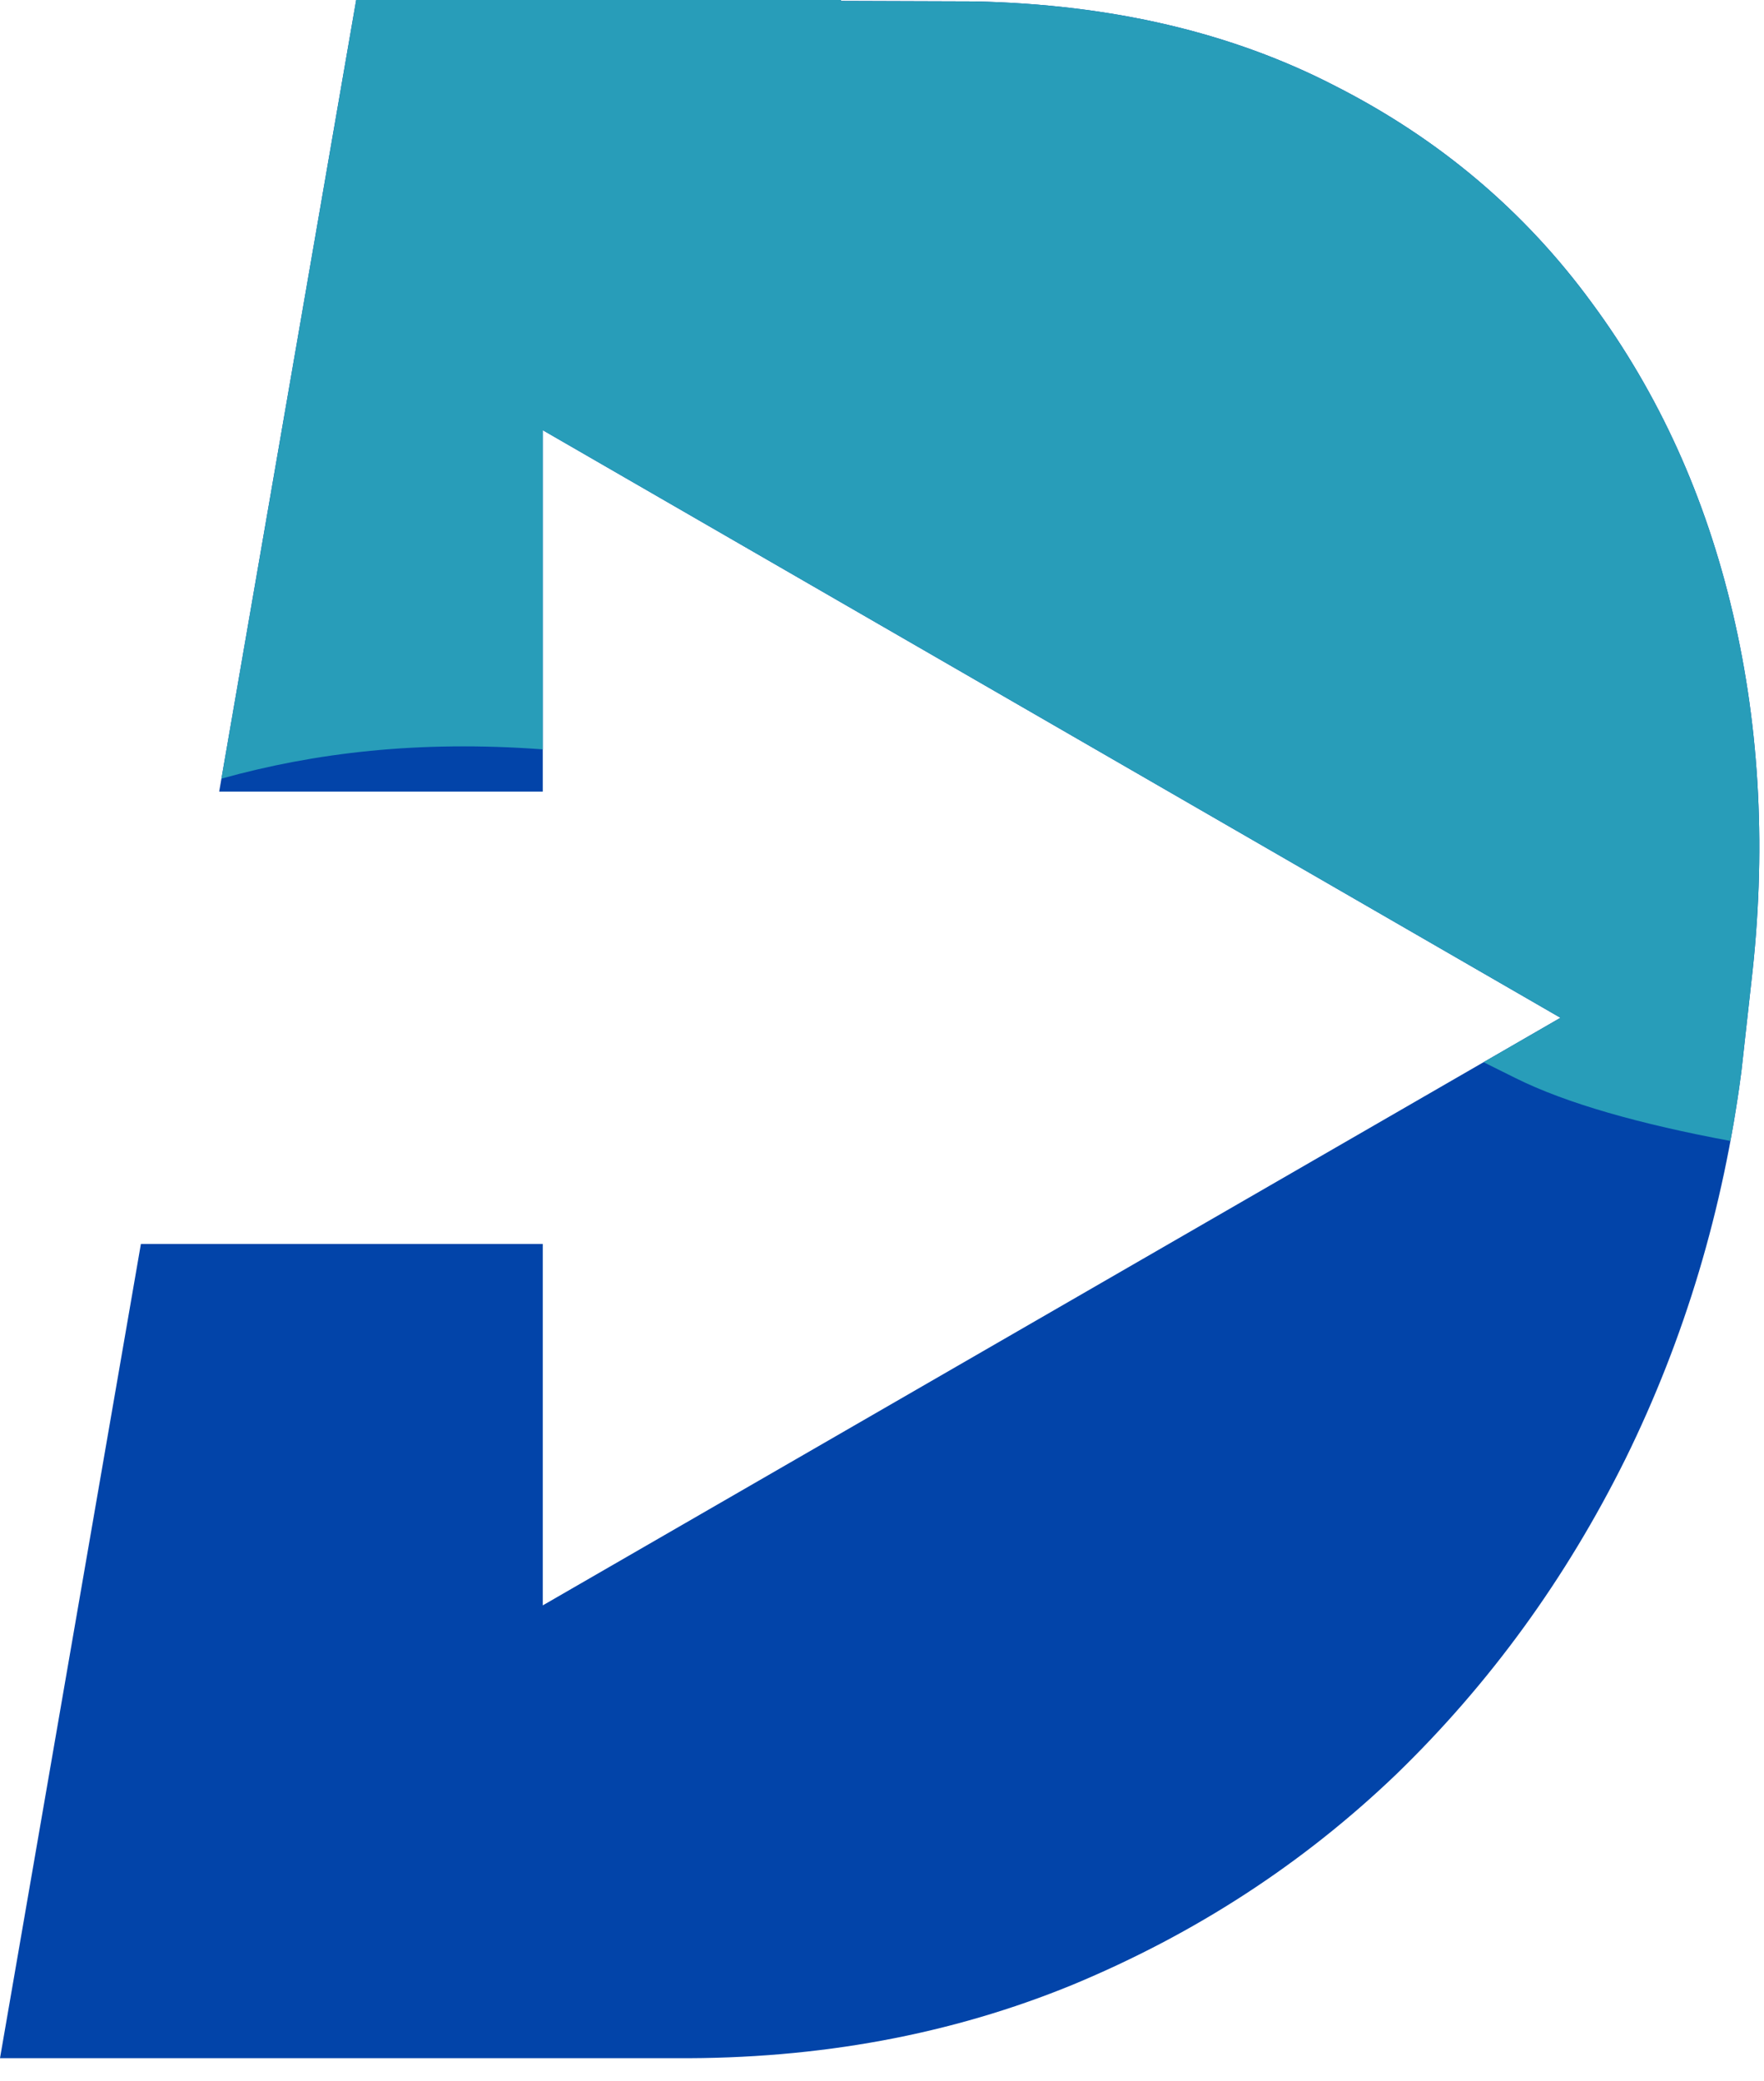
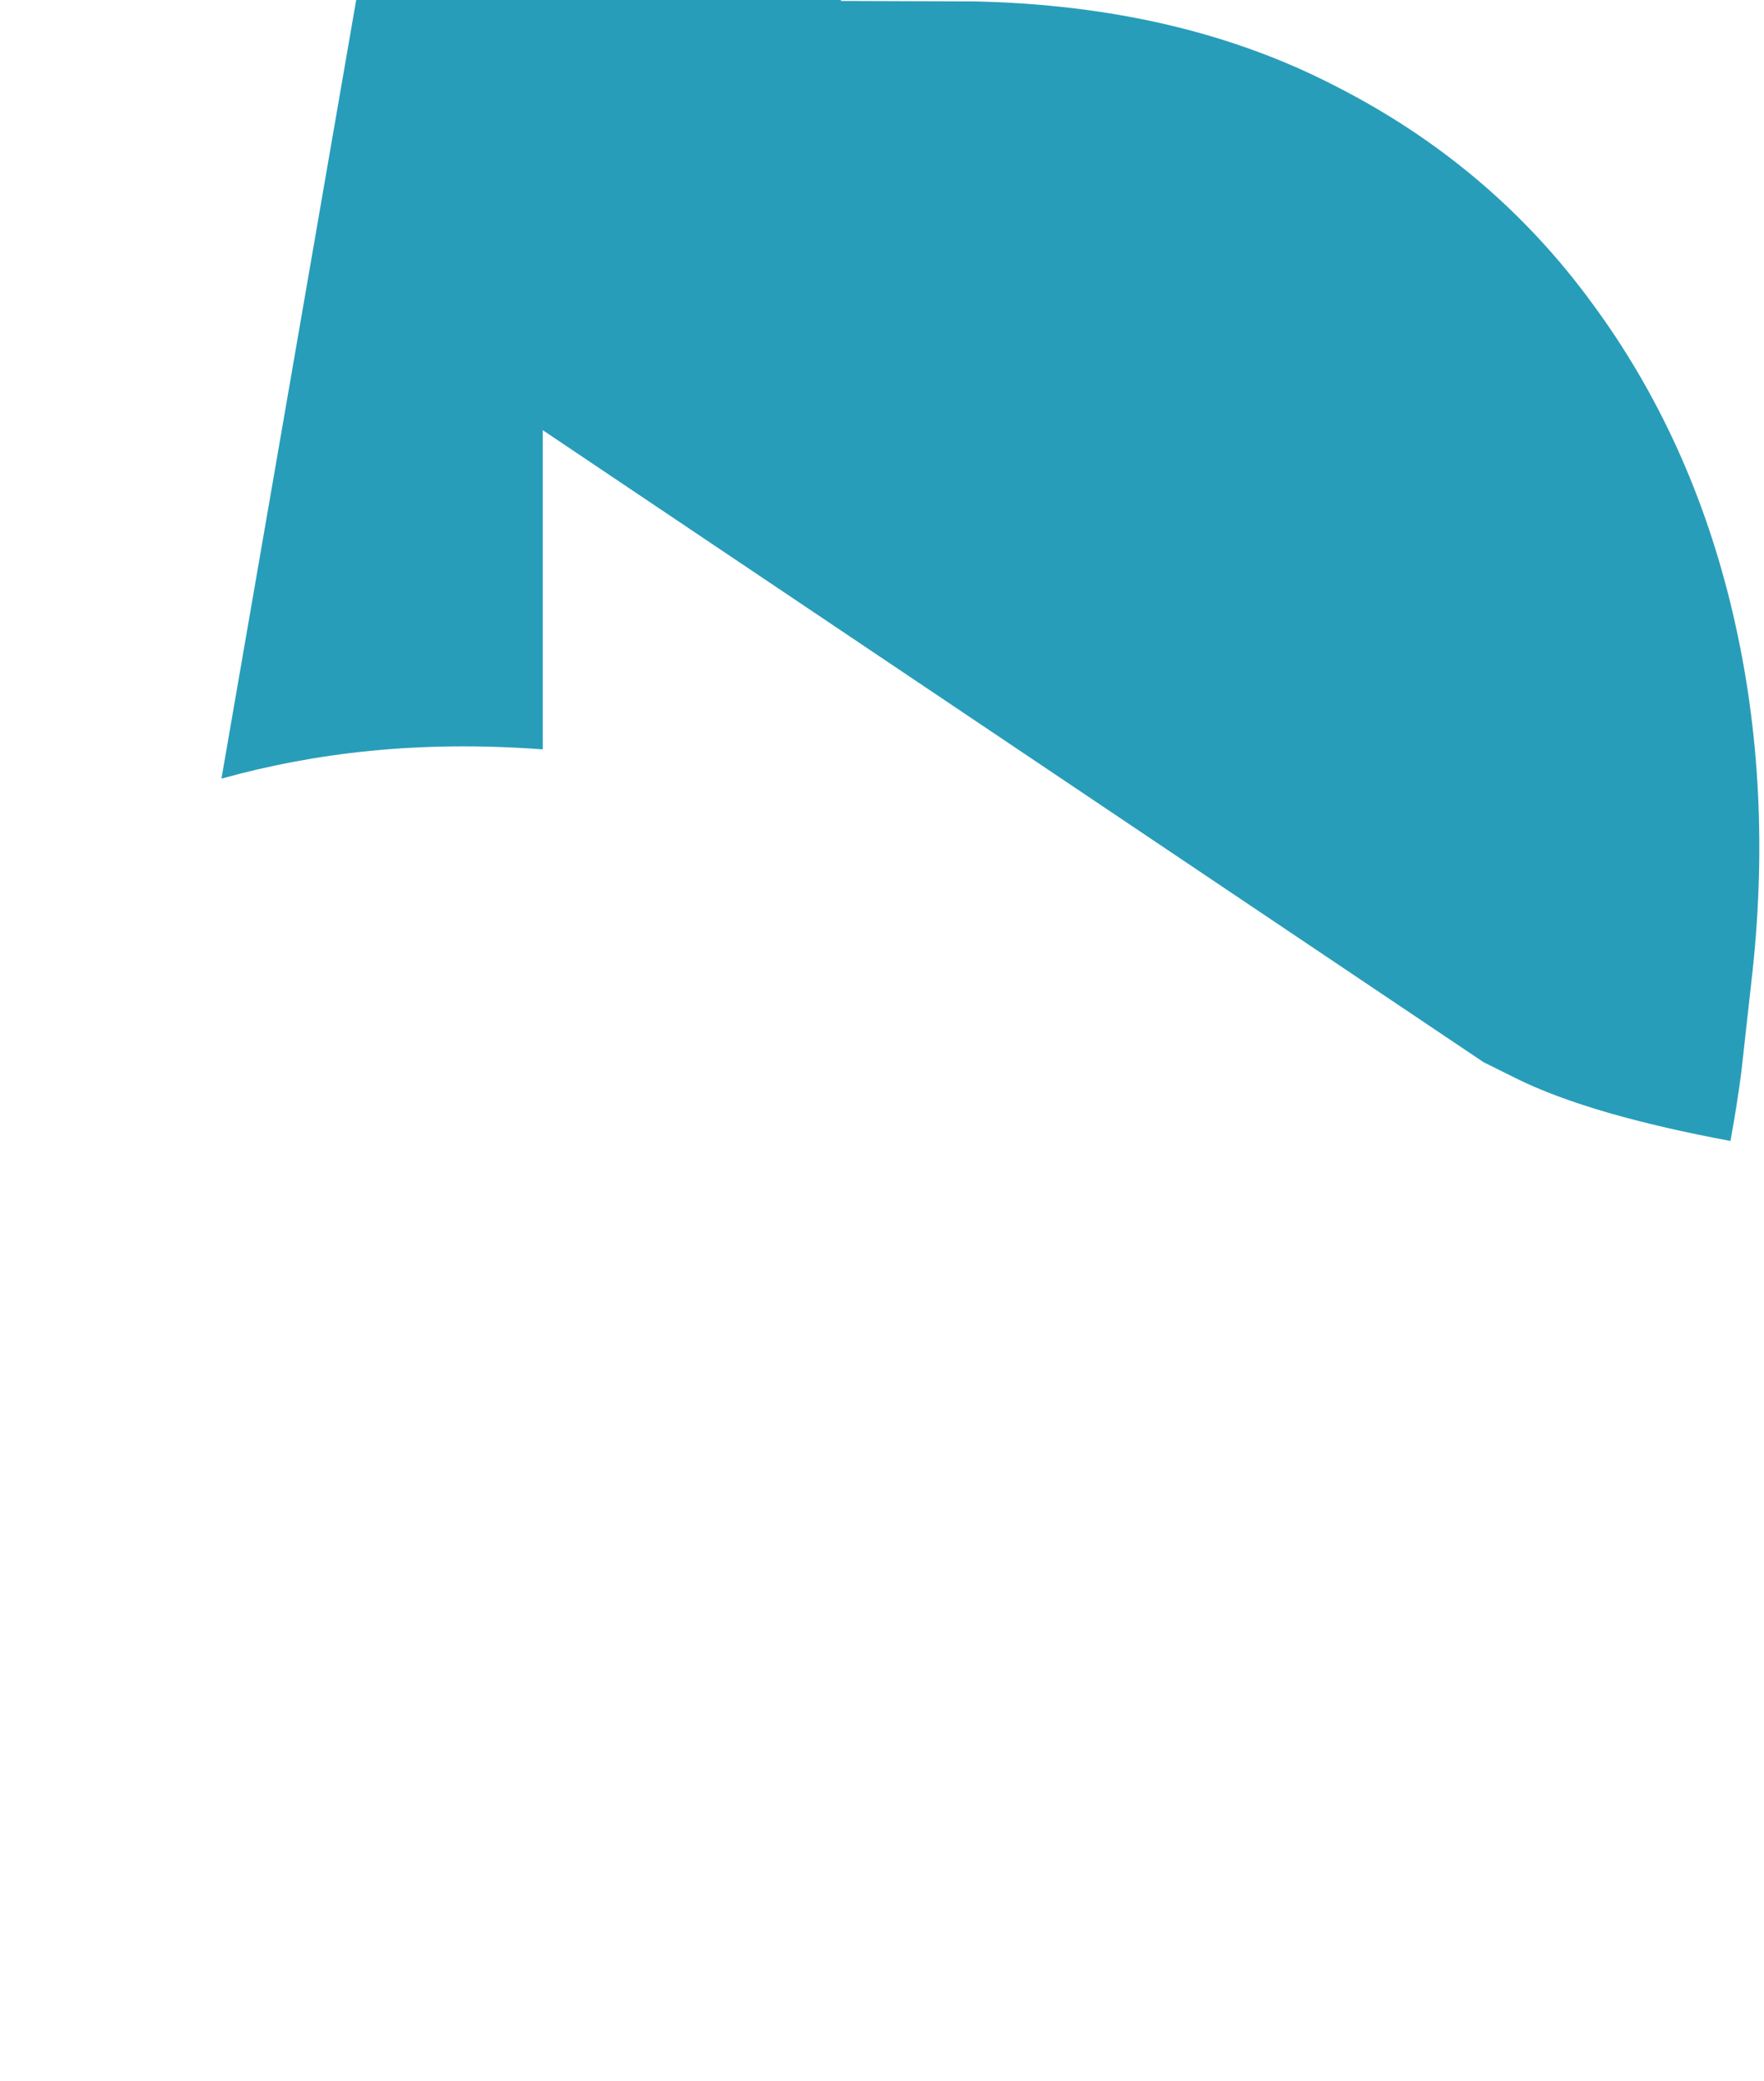
<svg xmlns="http://www.w3.org/2000/svg" fill="none" viewBox="0 0 39 46" height="46" width="39">
-   <path fill="#0244A9" d="M10.688 45.5H14.938C18.104 45.521 21.031 44.979 23.719 43.875C26.427 42.75 28.812 41.198 30.875 39.219C32.938 37.219 34.625 34.896 35.938 32.25C37.25 29.583 38.104 26.729 38.5 23.688L38.719 21.719C39.052 18.865 38.917 16.146 38.312 13.562C37.708 10.979 36.667 8.688 35.188 6.688C33.708 4.667 31.823 3.073 29.531 1.906C27.24 0.719 24.573 0.094 21.531 0.031L18.59 0.021L18.594 0H12.25H7.875L4.846 17.5H12V9.51L34.5 22.5L12 35.49V27.5H3.115L0 45.5H4.531H10.688Z" clip-rule="evenodd" fill-rule="evenodd" />
-   <path fill="#289DB9" d="M12 16.566V9.51L34.5 22.5L32.8 23.482C33.031 23.596 33.265 23.712 33.5 23.83C34.631 24.395 36.274 24.854 38.258 25.223C38.352 24.717 38.433 24.205 38.5 23.688L38.719 21.719C39.052 18.865 38.917 16.146 38.312 13.562C37.708 10.979 36.667 8.688 35.188 6.688C33.708 4.667 31.823 3.073 29.531 1.906C27.24 0.719 24.573 0.094 21.531 0.031L18.59 0.021L18.594 0H12.25H7.875L4.896 17.213C6.957 16.641 9.248 16.363 12 16.566Z" clip-rule="evenodd" fill-rule="evenodd" />
+   <path fill="#289DB9" d="M12 16.566V9.51L32.8 23.482C33.031 23.596 33.265 23.712 33.5 23.83C34.631 24.395 36.274 24.854 38.258 25.223C38.352 24.717 38.433 24.205 38.5 23.688L38.719 21.719C39.052 18.865 38.917 16.146 38.312 13.562C37.708 10.979 36.667 8.688 35.188 6.688C33.708 4.667 31.823 3.073 29.531 1.906C27.24 0.719 24.573 0.094 21.531 0.031L18.59 0.021L18.594 0H12.25H7.875L4.896 17.213C6.957 16.641 9.248 16.363 12 16.566Z" clip-rule="evenodd" fill-rule="evenodd" />
</svg>